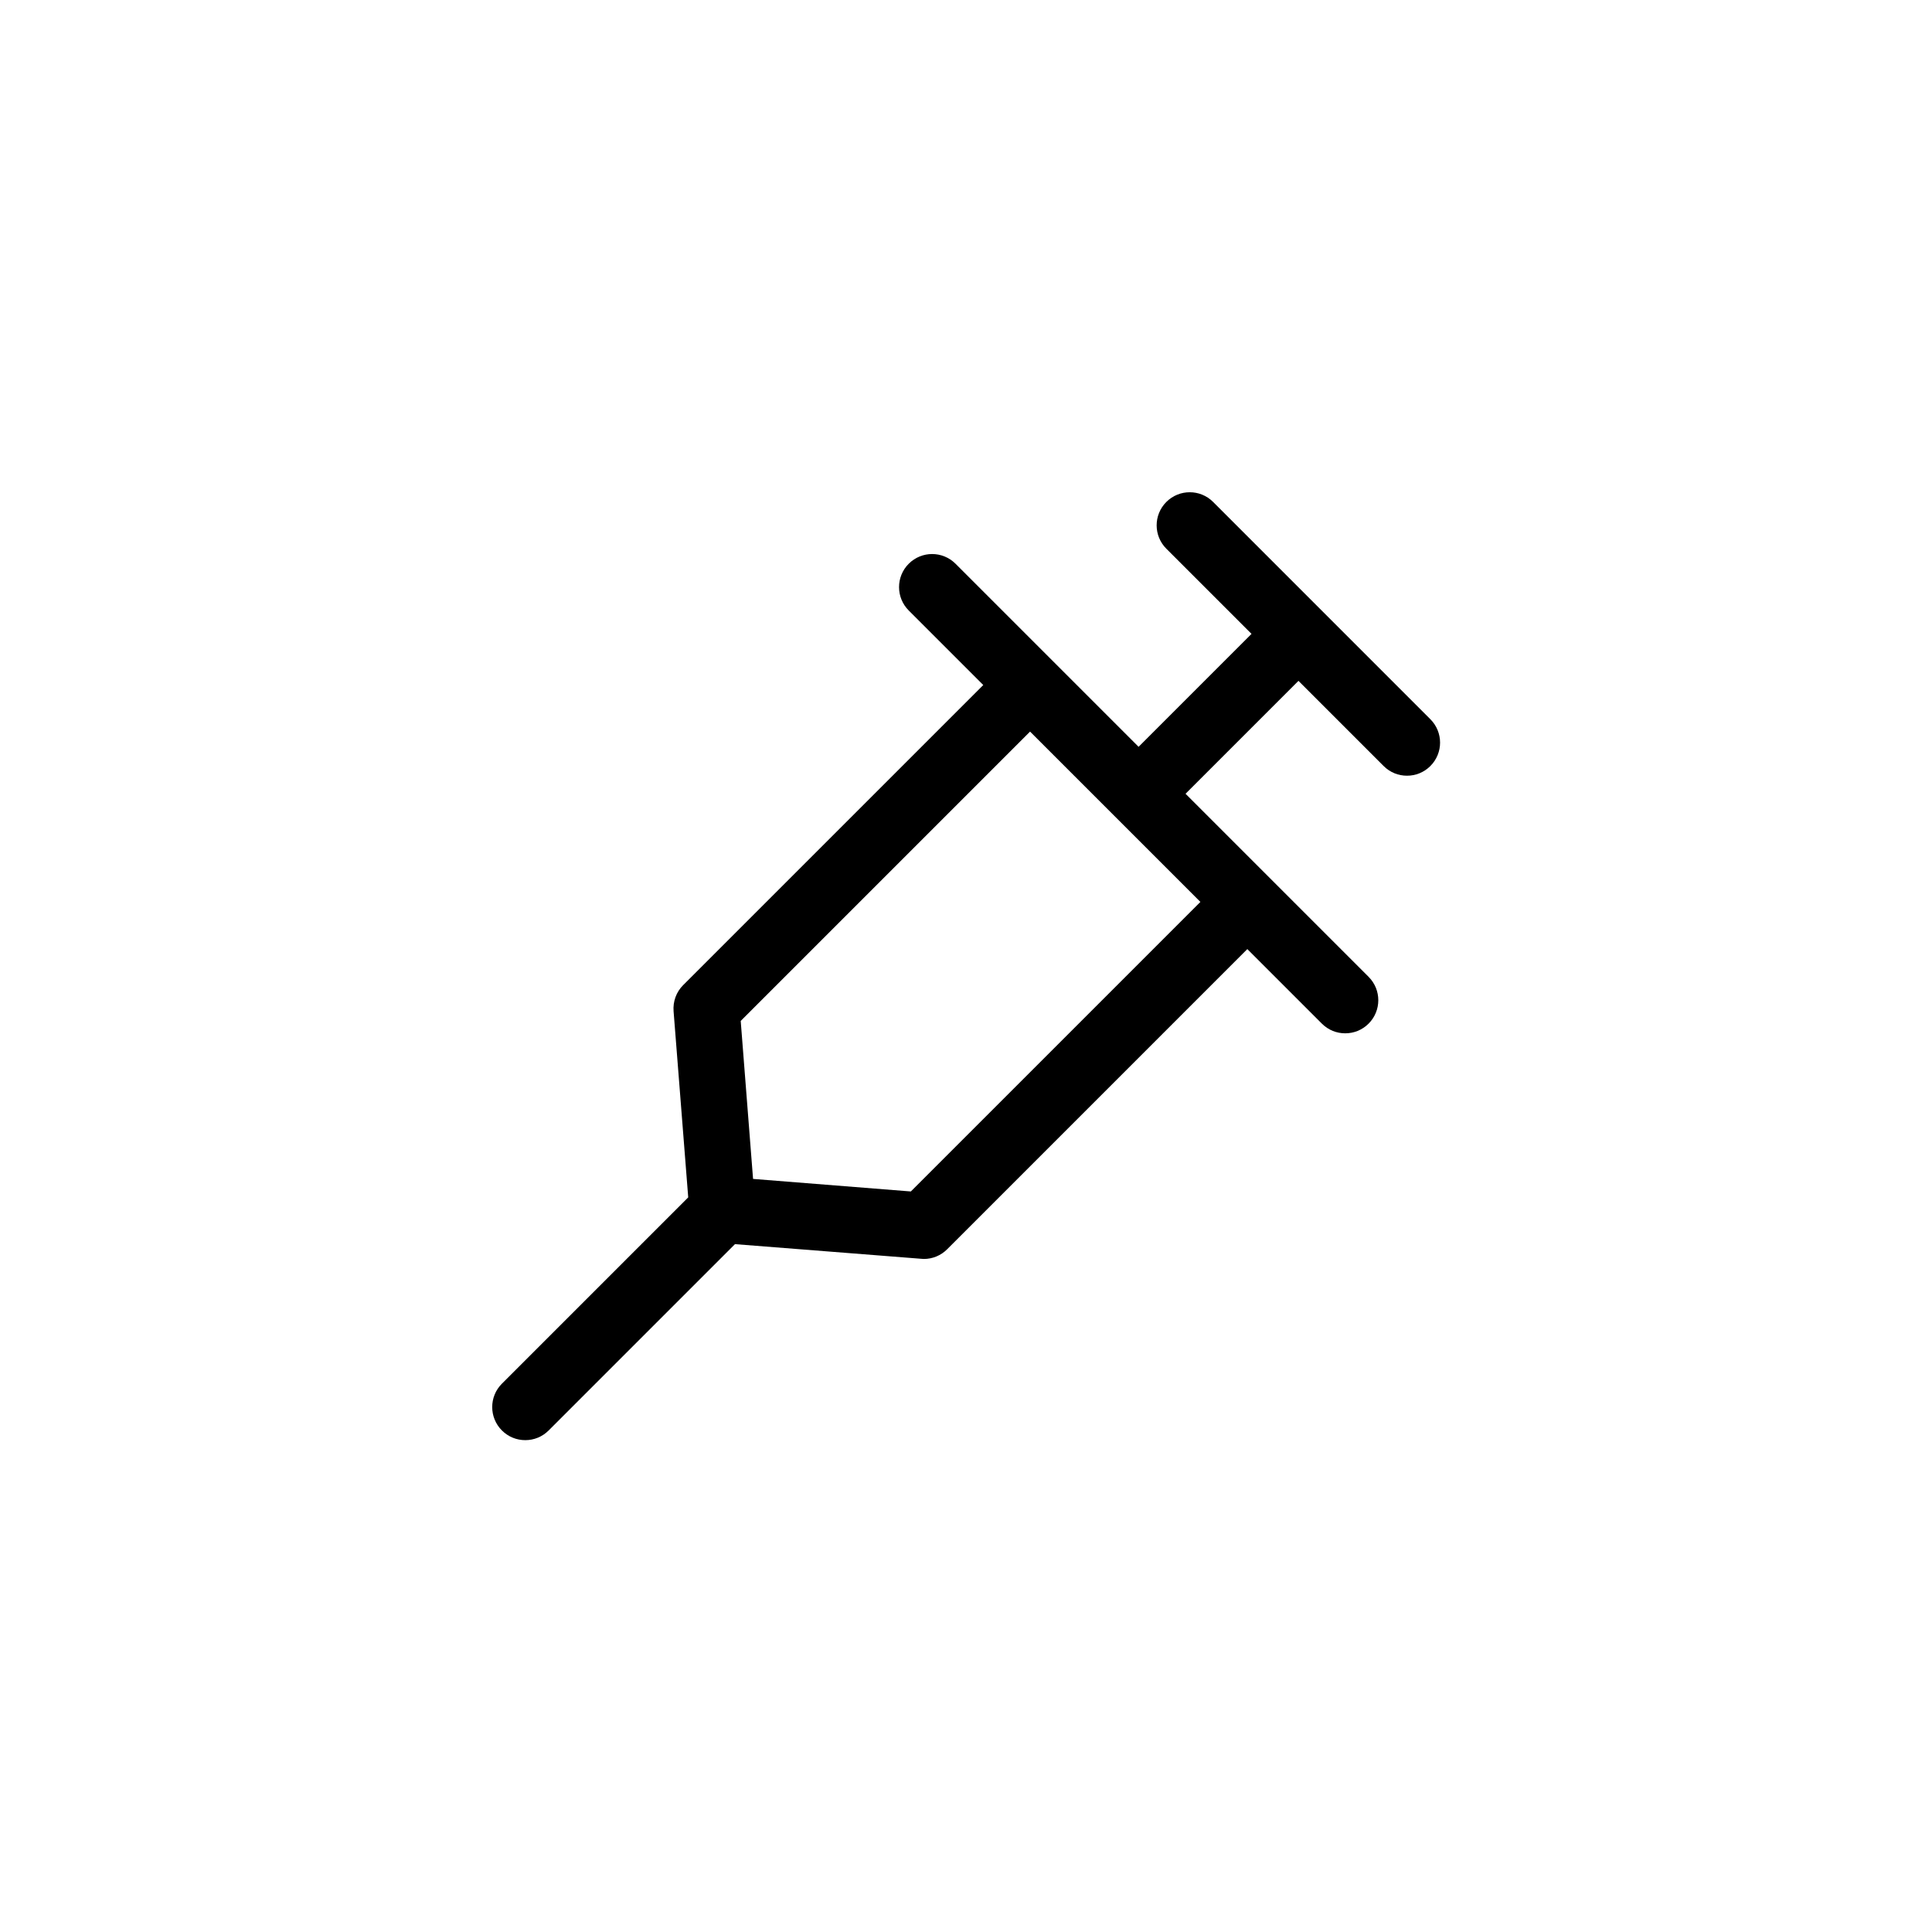
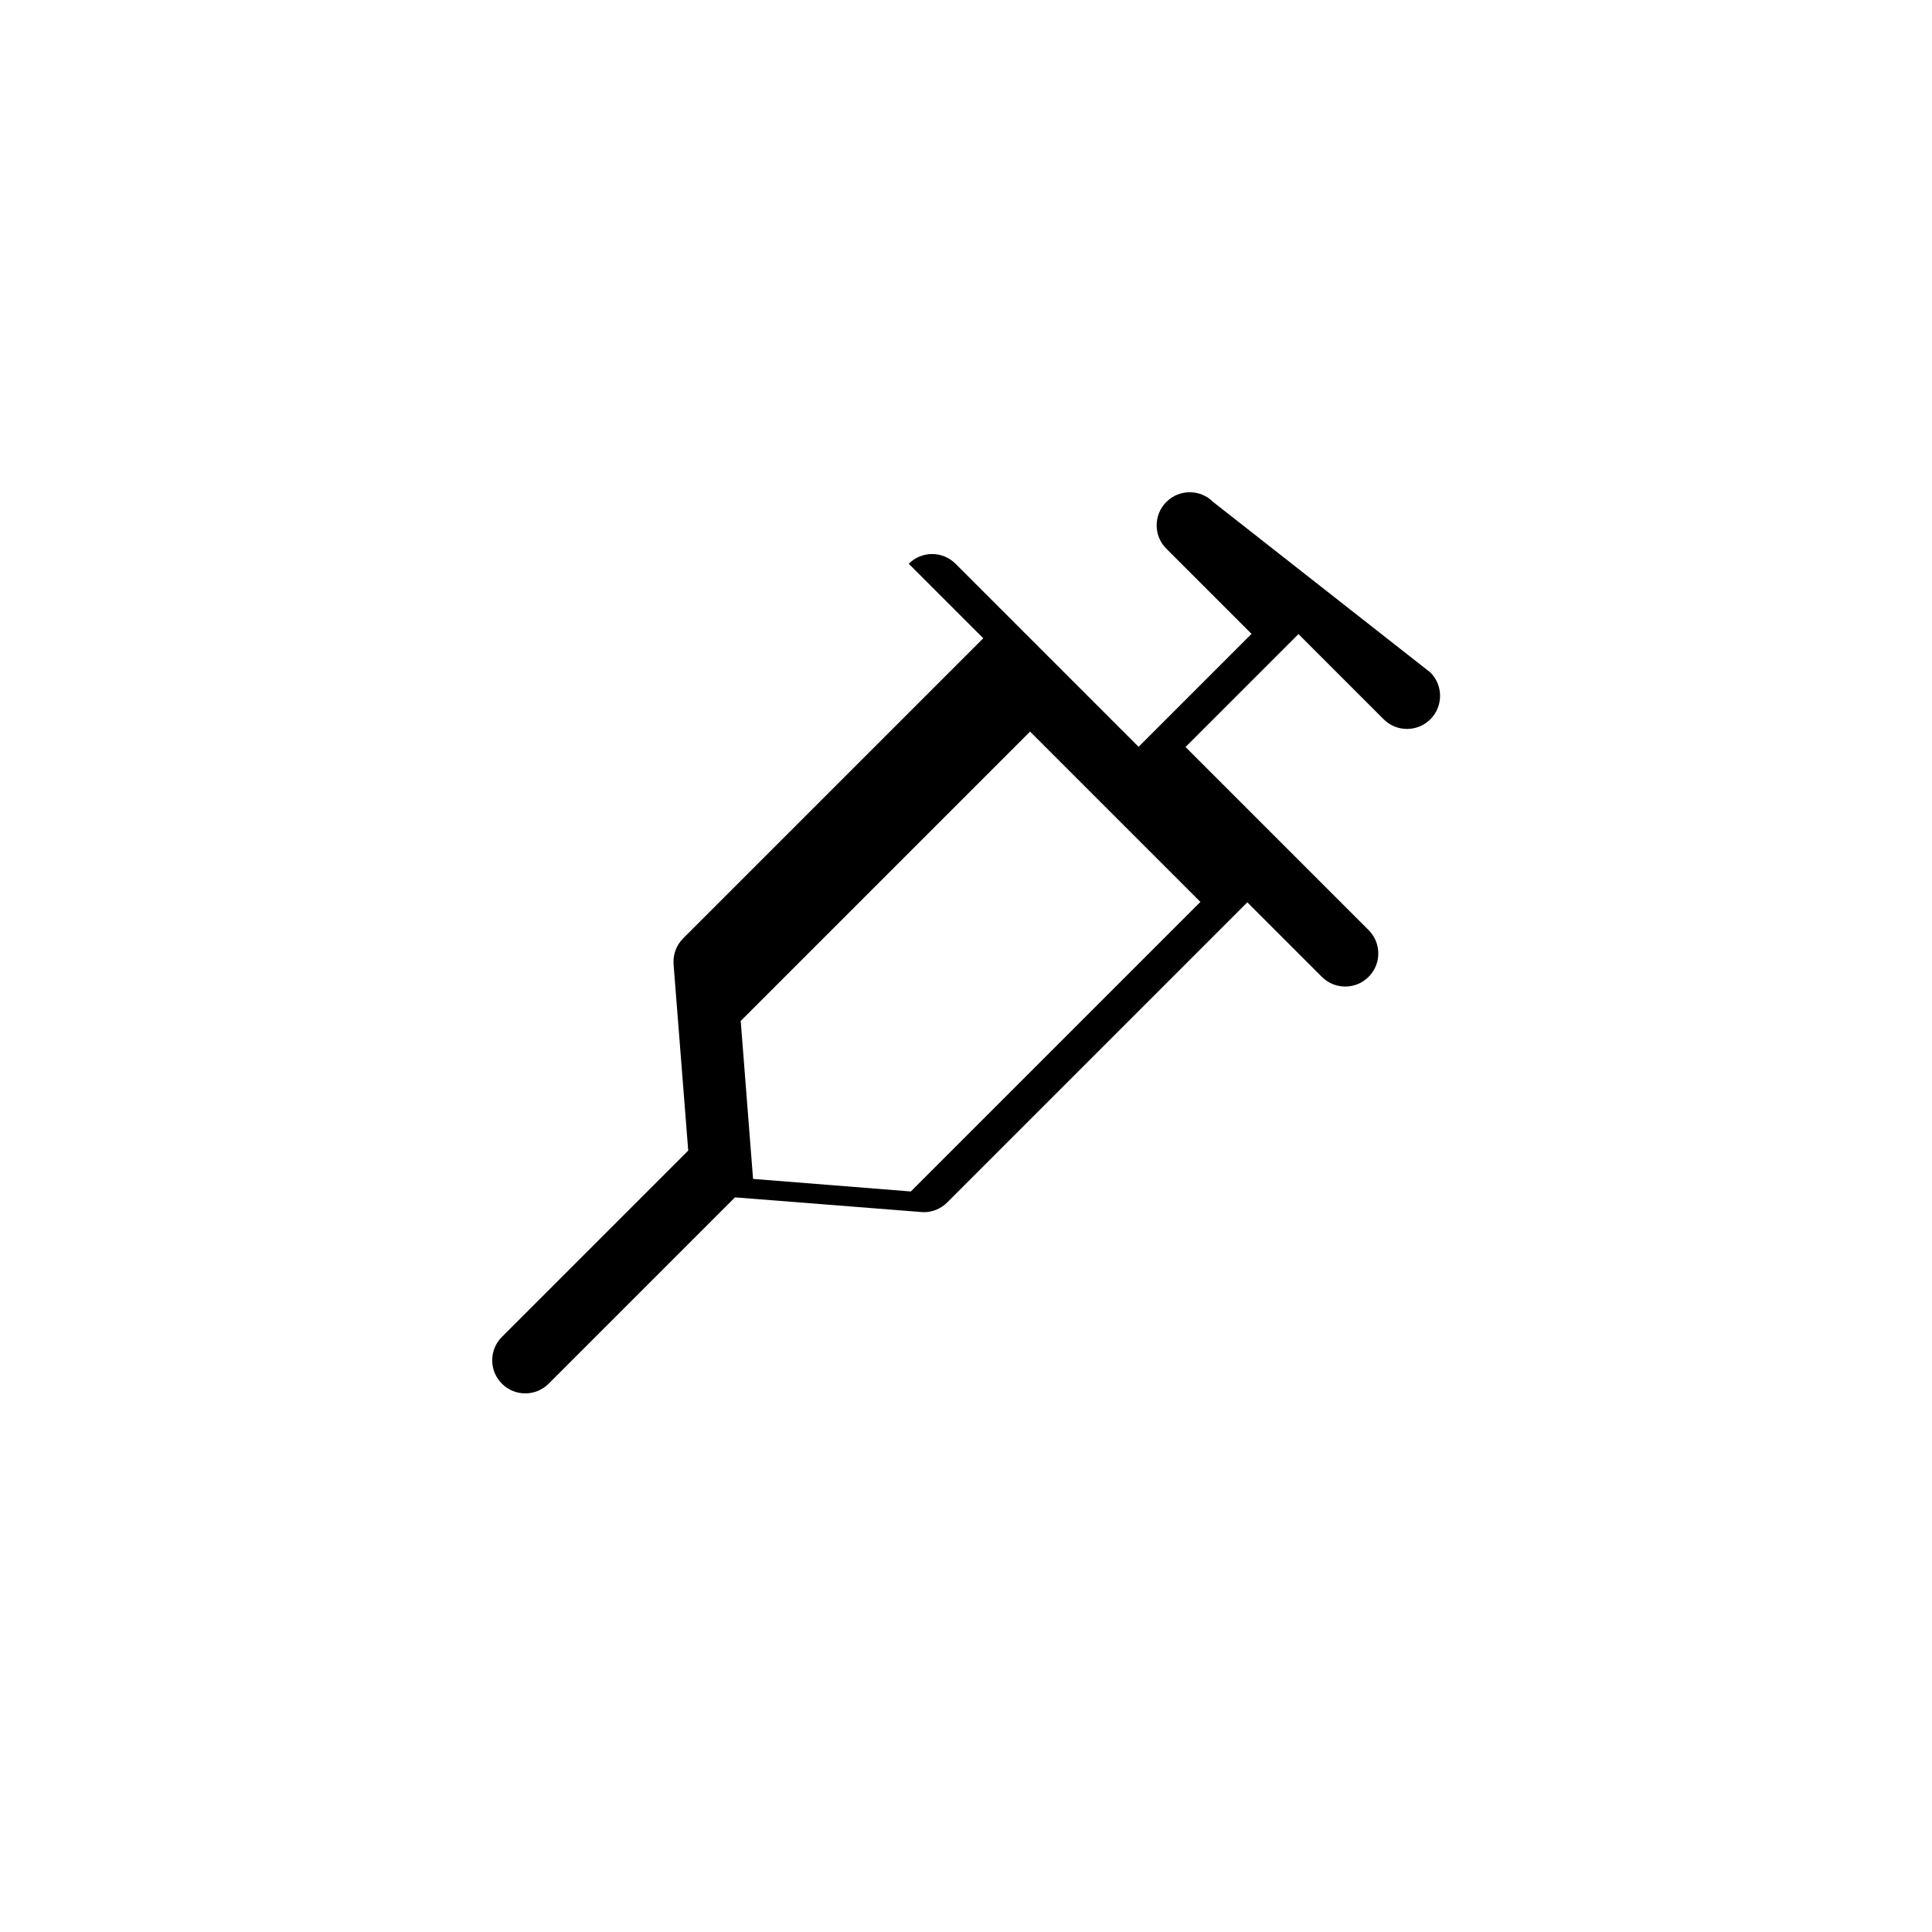
<svg xmlns="http://www.w3.org/2000/svg" fill="#000000" width="800px" height="800px" version="1.1" viewBox="144 144 512 512">
-   <path d="m465.49 277.02c-3.426-3.426-8.969-3.426-12.395 0-3.426 3.426-3.426 8.969 0 12.395l22.57 22.57-29.926 29.926-48.516-48.516c-3.426-3.426-8.969-3.426-12.395 0s-3.426 8.969 0 12.395l19.75 19.75-79.551 79.547c-1.812 1.812-2.719 4.332-2.519 6.902l3.879 49.324-49.375 49.375c-3.426 3.426-3.426 8.969 0 12.395 1.715 1.715 3.93 2.57 6.195 2.57 2.266 0 4.484-0.855 6.195-2.57l49.375-49.375 49.324 3.879c0.25 0 0.453 0.051 0.707 0.051 2.316 0 4.535-0.906 6.195-2.57l79.551-79.551 19.75 19.75c1.715 1.715 3.93 2.57 6.195 2.57s4.484-0.855 6.195-2.57c3.426-3.426 3.426-8.969 0-12.395l-48.516-48.516 29.926-29.926 22.57 22.57c1.715 1.715 3.93 2.57 6.195 2.57s4.484-0.855 6.195-2.57c3.426-3.426 3.426-8.969 0-12.395zm-80.105 182.73-41.816-3.324-3.273-41.867 76.68-76.68 45.141 45.141z" />
+   <path d="m465.49 277.02c-3.426-3.426-8.969-3.426-12.395 0-3.426 3.426-3.426 8.969 0 12.395l22.57 22.57-29.926 29.926-48.516-48.516c-3.426-3.426-8.969-3.426-12.395 0l19.75 19.75-79.551 79.547c-1.812 1.812-2.719 4.332-2.519 6.902l3.879 49.324-49.375 49.375c-3.426 3.426-3.426 8.969 0 12.395 1.715 1.715 3.93 2.57 6.195 2.57 2.266 0 4.484-0.855 6.195-2.57l49.375-49.375 49.324 3.879c0.25 0 0.453 0.051 0.707 0.051 2.316 0 4.535-0.906 6.195-2.57l79.551-79.551 19.75 19.75c1.715 1.715 3.93 2.57 6.195 2.57s4.484-0.855 6.195-2.57c3.426-3.426 3.426-8.969 0-12.395l-48.516-48.516 29.926-29.926 22.57 22.57c1.715 1.715 3.93 2.57 6.195 2.57s4.484-0.855 6.195-2.57c3.426-3.426 3.426-8.969 0-12.395zm-80.105 182.73-41.816-3.324-3.273-41.867 76.68-76.68 45.141 45.141z" />
</svg>